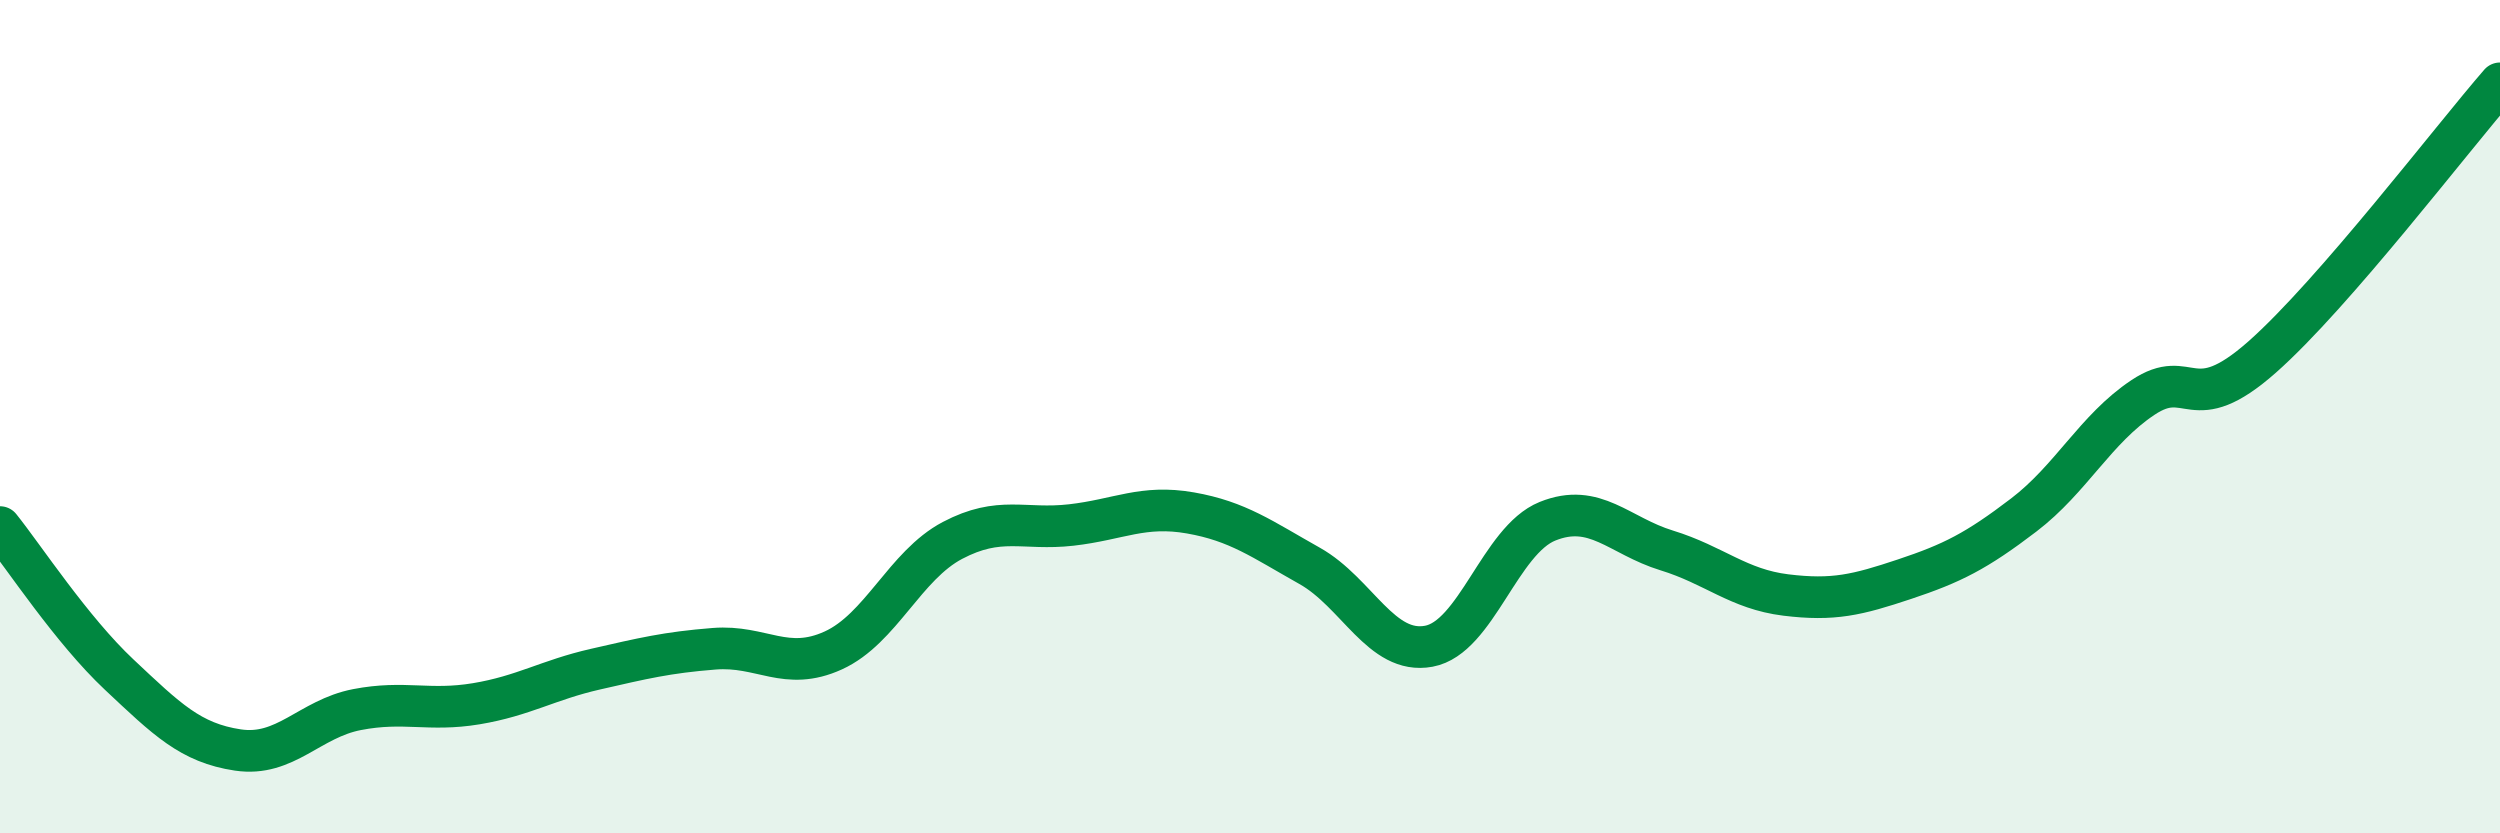
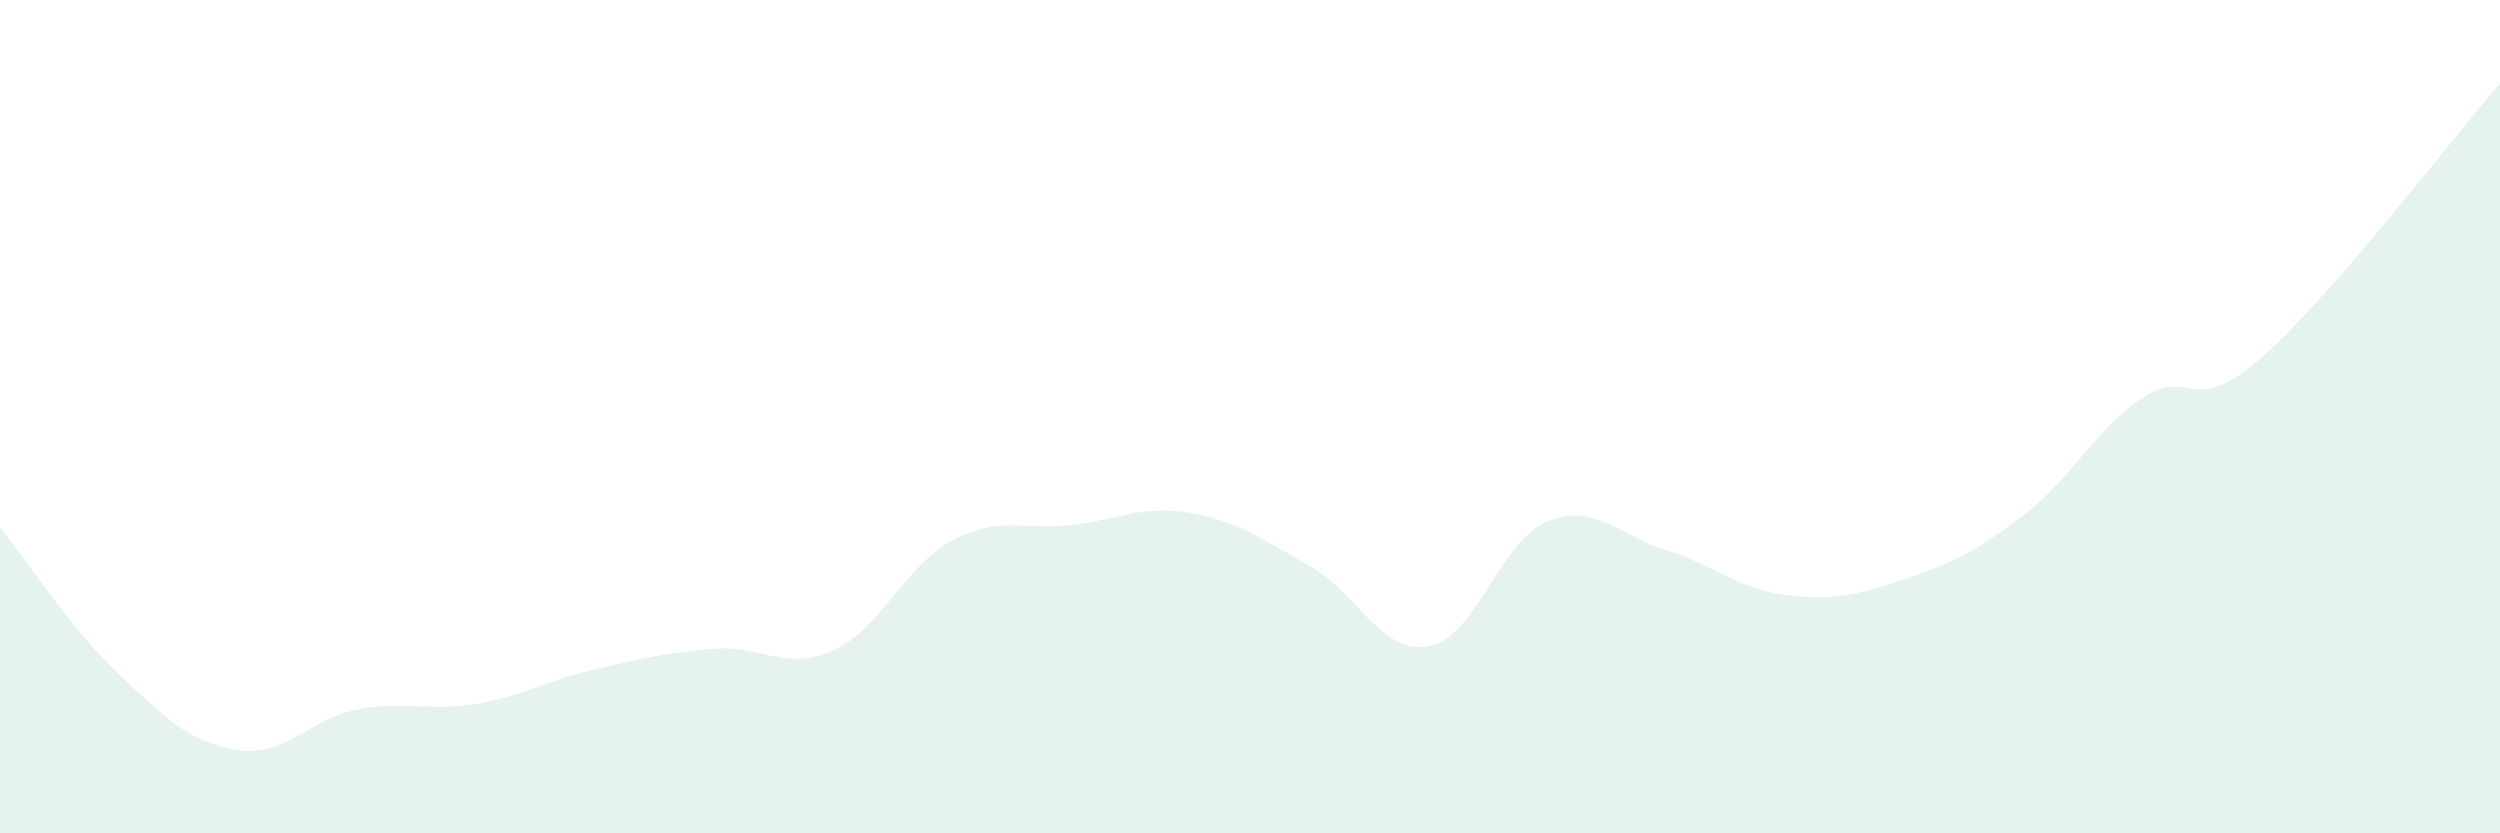
<svg xmlns="http://www.w3.org/2000/svg" width="60" height="20" viewBox="0 0 60 20">
  <path d="M 0,12.65 C 0.57,13.36 1.72,15.12 2.86,16.19 C 4,17.26 4.57,17.83 5.71,18 C 6.85,18.17 7.43,17.25 8.57,17.03 C 9.71,16.81 10.29,17.08 11.43,16.89 C 12.57,16.7 13.15,16.32 14.29,16.06 C 15.43,15.8 16,15.66 17.14,15.57 C 18.28,15.48 18.86,16.13 20,15.61 C 21.14,15.09 21.72,13.57 22.86,12.97 C 24,12.37 24.57,12.73 25.71,12.6 C 26.85,12.47 27.43,12.11 28.57,12.31 C 29.71,12.51 30.29,12.94 31.43,13.58 C 32.57,14.22 33.15,15.72 34.29,15.51 C 35.43,15.3 36,12.97 37.14,12.51 C 38.28,12.05 38.86,12.86 40,13.21 C 41.14,13.56 41.72,14.14 42.86,14.28 C 44,14.42 44.57,14.28 45.71,13.9 C 46.85,13.52 47.43,13.23 48.57,12.36 C 49.71,11.49 50.29,10.3 51.43,9.54 C 52.57,8.78 52.58,10.08 54.29,8.57 C 56,7.06 58.86,3.31 60,2L60 20L0 20Z" fill="#008740" opacity="0.1" stroke-linecap="round" stroke-linejoin="round" />
-   <path d="M 0,12.65 C 0.57,13.36 1.72,15.12 2.86,16.19 C 4,17.26 4.57,17.83 5.71,18 C 6.85,18.17 7.43,17.25 8.57,17.03 C 9.71,16.81 10.29,17.08 11.43,16.89 C 12.57,16.7 13.15,16.32 14.29,16.06 C 15.43,15.8 16,15.66 17.14,15.57 C 18.28,15.48 18.86,16.13 20,15.61 C 21.14,15.09 21.72,13.57 22.86,12.97 C 24,12.37 24.57,12.73 25.71,12.6 C 26.85,12.47 27.43,12.11 28.57,12.31 C 29.71,12.51 30.29,12.94 31.43,13.58 C 32.57,14.22 33.15,15.72 34.29,15.51 C 35.43,15.3 36,12.97 37.14,12.51 C 38.28,12.05 38.86,12.86 40,13.21 C 41.14,13.56 41.72,14.14 42.86,14.28 C 44,14.42 44.57,14.28 45.71,13.9 C 46.85,13.52 47.43,13.23 48.57,12.36 C 49.71,11.49 50.29,10.3 51.43,9.54 C 52.57,8.78 52.58,10.08 54.29,8.57 C 56,7.06 58.86,3.31 60,2" stroke="#008740" stroke-width="1" fill="none" stroke-linecap="round" stroke-linejoin="round" />
</svg>